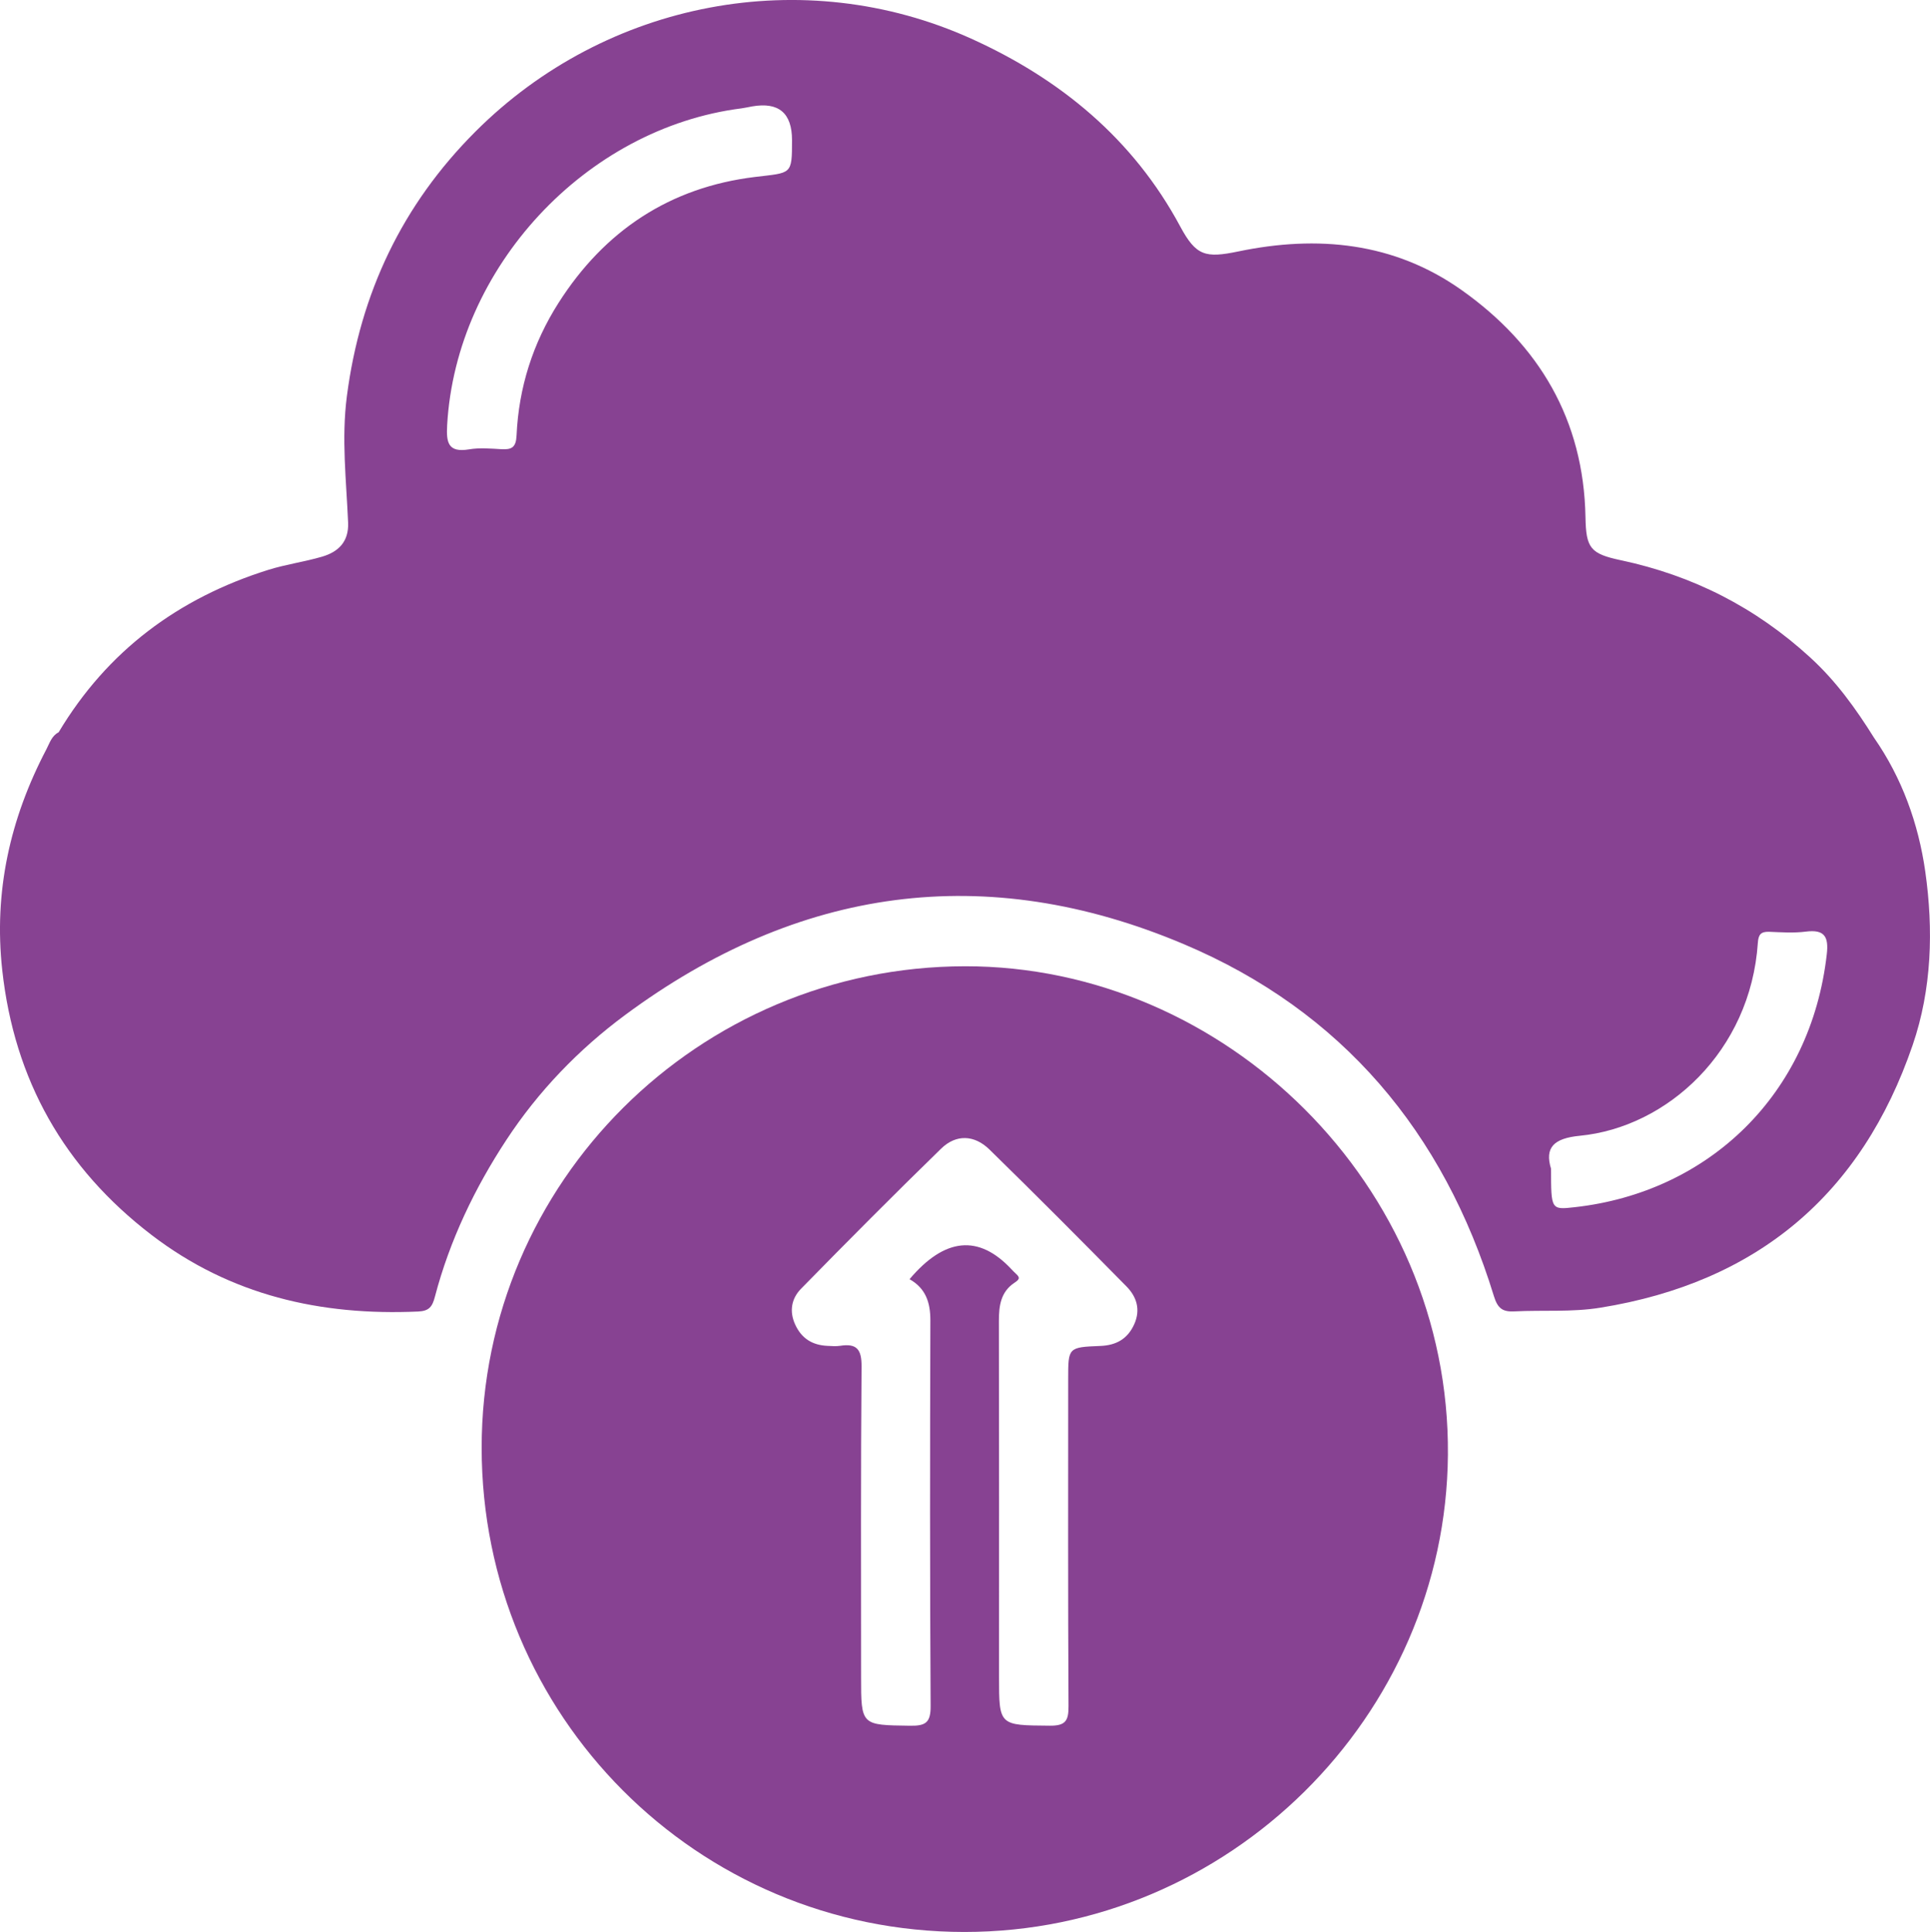
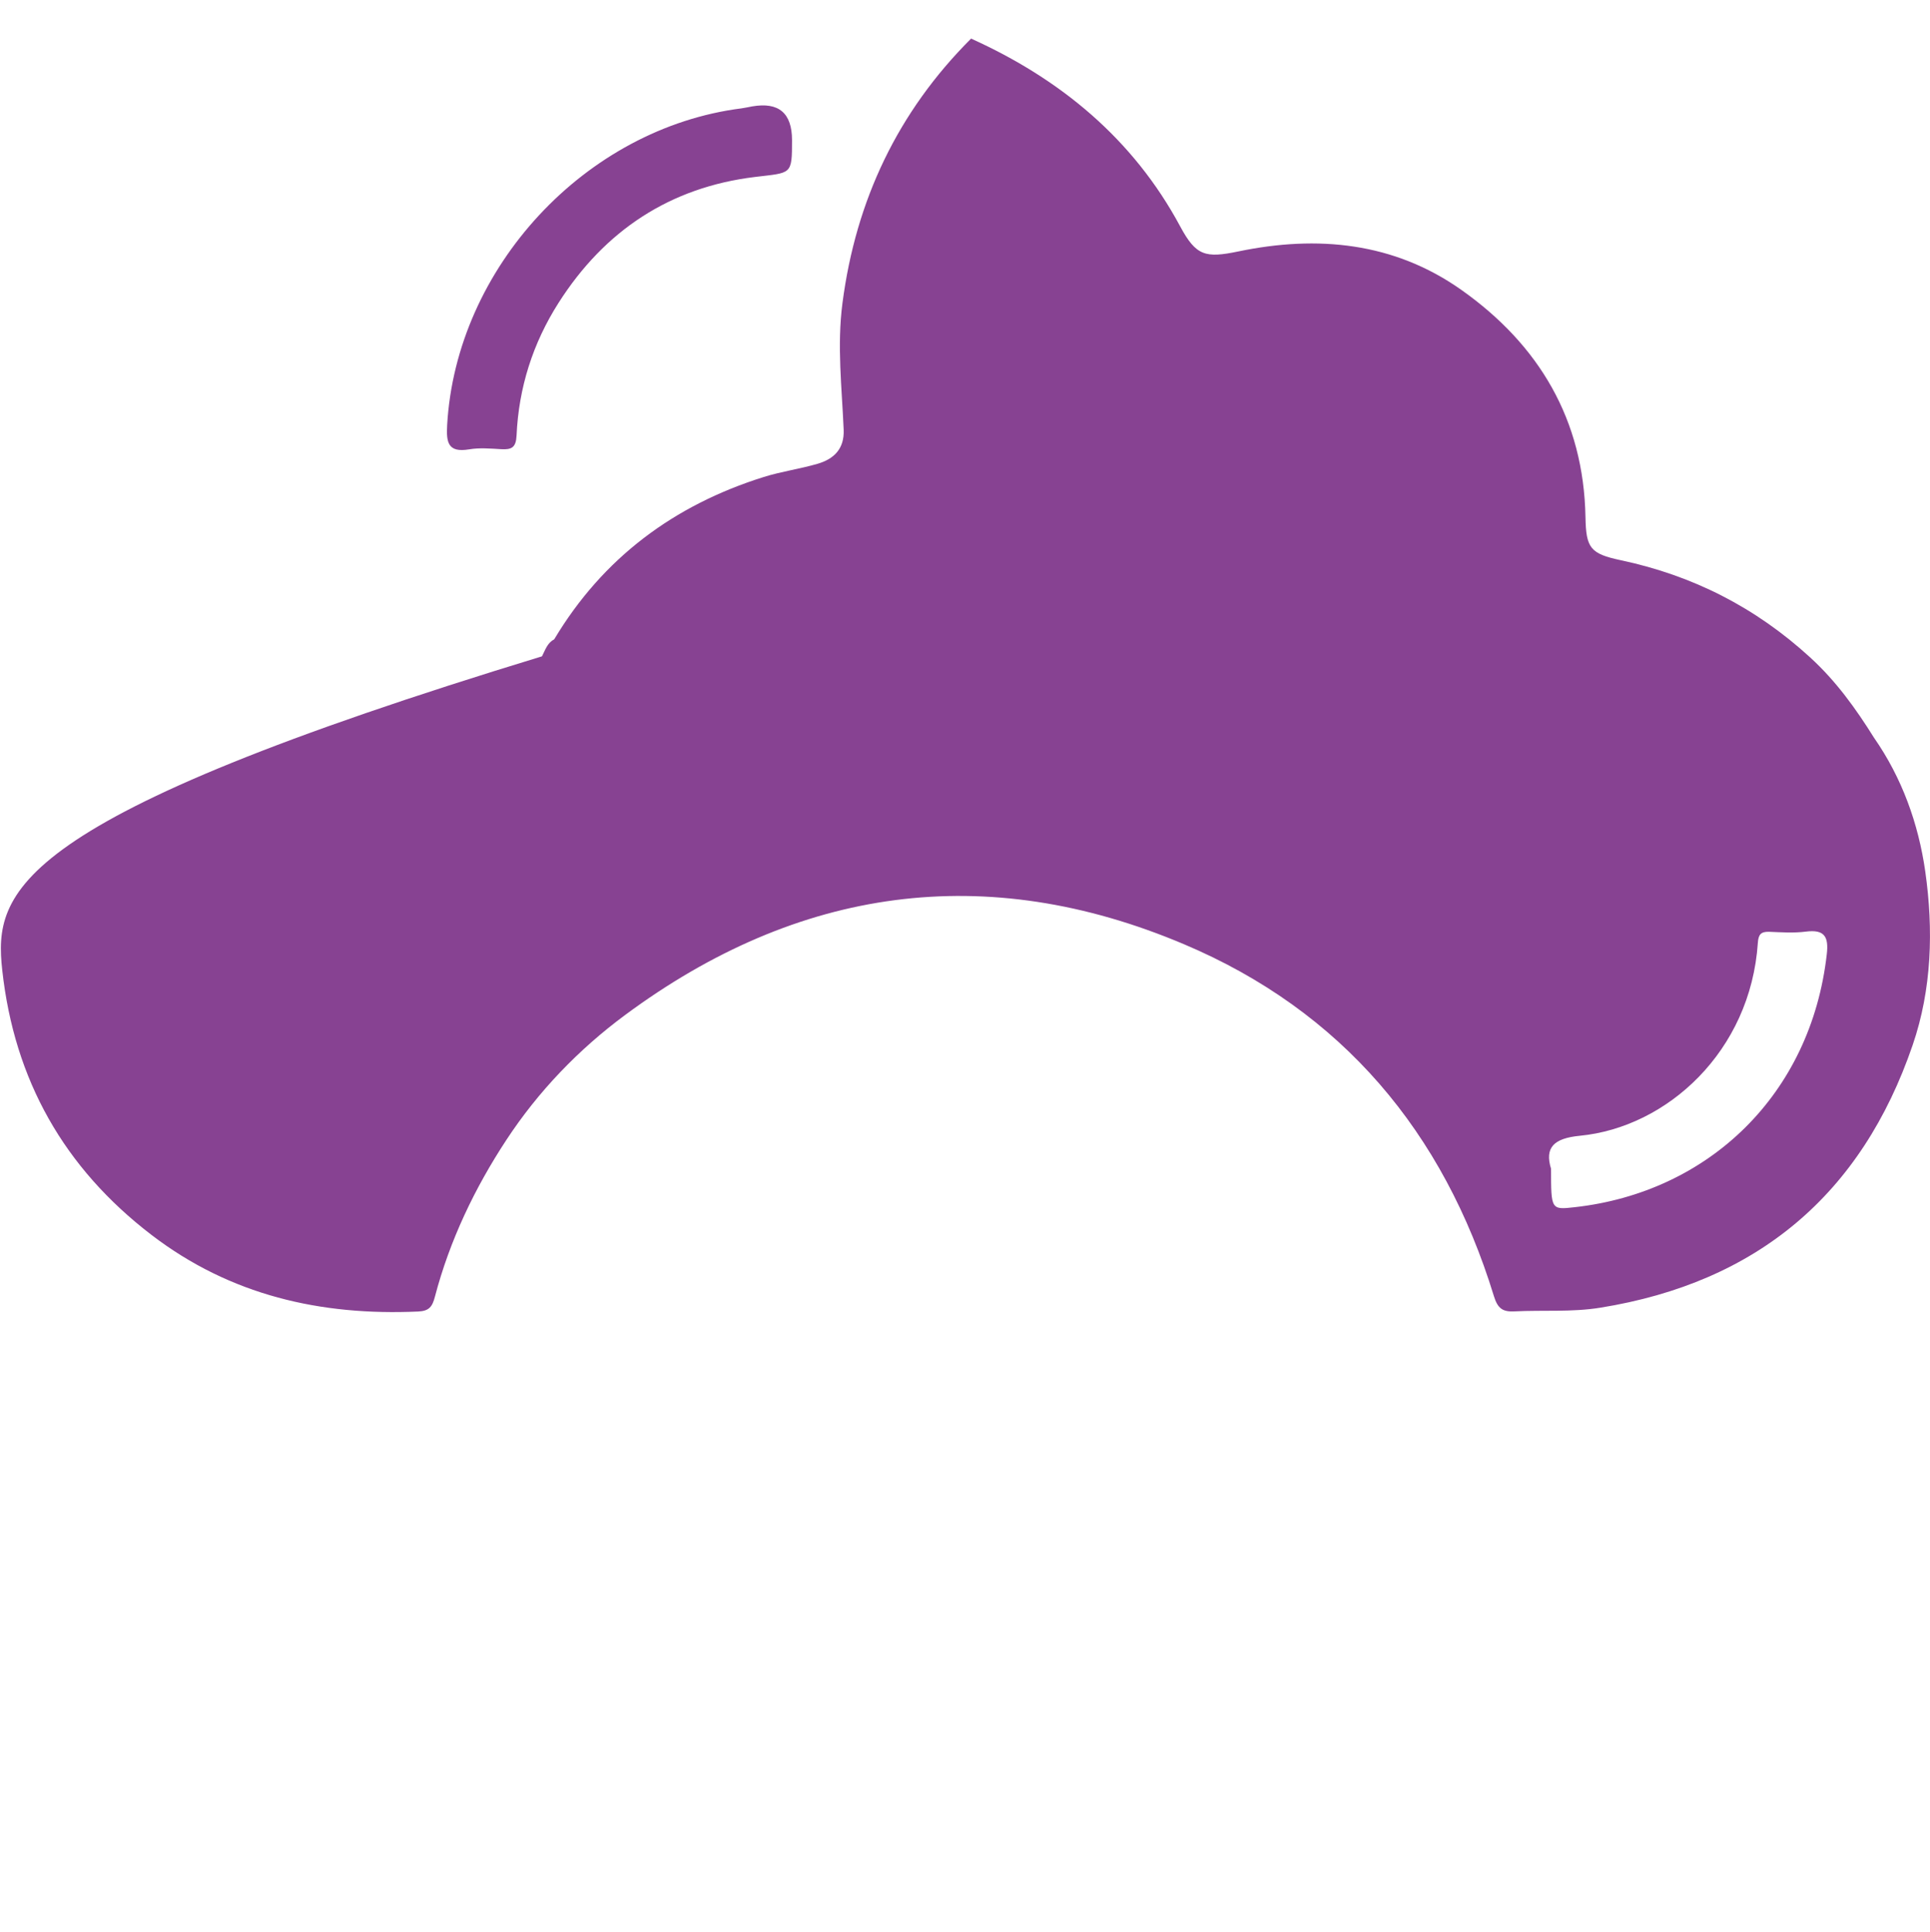
<svg xmlns="http://www.w3.org/2000/svg" id="katman_1" data-name="katman 1" viewBox="0 0 447.42 447.95">
  <defs>
    <style>
      .cls-1 {
        fill: #874292;
        stroke-width: 0px;
      }
    </style>
  </defs>
-   <path class="cls-1" d="m446.32,202.05c-1.58-11.05-5.37-21.65-11.88-31-4.23-6.76-8.76-13.09-14.79-18.61-12.69-11.62-27.24-19.01-43.93-22.55-7.06-1.5-8.04-2.81-8.17-9.98-.41-22.57-10.75-39.96-28.78-52.7-15.62-11.04-33.35-12.73-51.7-8.91-7.62,1.58-9.79,1.05-13.46-5.78-10.93-20.37-27.89-34.27-48.49-43.57C186.28-8.59,140.55.19,110.24,30.49c-16.97,16.96-26.72,37.47-29.82,61.34-1.29,9.89-.13,19.59.28,29.36.18,4.43-2.26,6.78-6.06,7.89-4.11,1.2-8.4,1.78-12.48,3.06-20.82,6.54-37.28,18.78-48.57,37.65-1.61.82-2.09,2.52-2.83,3.93C2.34,189.78-1.48,206.72.52,224.94c2.8,25.48,14.35,45.89,34.64,61.42,18.26,13.97,39.18,18.75,61.79,17.73,2.55-.12,3.27-1.13,3.87-3.42,3.43-13.08,9.26-25.25,16.6-36.41,7.33-11.16,16.68-20.92,27.51-28.93,40.07-29.67,83.54-35.85,129.52-16.41,36.68,15.5,60.22,43.61,71.87,81.6.89,2.9,2.06,3.68,4.78,3.54,6.64-.34,13.26.22,19.92-.86,36.34-5.86,60.53-26.26,72.38-60.89,4.45-12.97,4.84-26.77,2.92-40.26ZM103.66,98.59c2.06-36.52,32.08-68.9,68.27-73.47.82-.11,1.63-.31,2.45-.45q9.22-1.6,9.23,7.82c0,8.14-.08,7.51-8.58,8.54-19.7,2.39-34.85,12.42-45.52,29.15-5.99,9.39-9.26,19.7-9.76,30.8-.13,2.82-1.17,3.3-3.54,3.17-2.49-.14-5.05-.37-7.47.04-4.92.82-5.3-1.65-5.08-5.6Zm319.83,122.68c-3.68,32.47-27.34,55.19-58.49,58.64-5.43.61-5.43.58-5.43-8.91-1.52-4.93.64-7.08,6.69-7.66,20.22-1.96,39.56-19.58,41.25-44.73.13-1.95.72-2.62,2.62-2.56,2.82.11,5.69.32,8.47-.04,4.39-.57,5.36,1.19,4.89,5.26Z" />
-   <path class="cls-1" d="m111.66,335.67c0-61.55,50.26-111.55,112.05-111.63,60.17-.07,112.46,50.66,111.95,113.27-.49,60.65-50.78,110.68-112.13,110.64-61.96-.03-111.87-50.13-111.87-112.28Zm99.21-39.09q12.23-14.47,23.62-2.28c.34.36.69.73,1.06,1.06,1.1.98.64,1.38-.44,2.11-3.09,2.08-3.55,5.27-3.54,8.78.06,27.47.03,54.94.03,82.41,0,11.52,0,11.36,11.78,11.46,3.62.03,4.35-1.12,4.33-4.51-.14-25.3-.08-50.61-.08-75.91,0-7.29,0-7.33,7.49-7.63,3.66-.15,6.31-1.63,7.84-5.07,1.5-3.38.52-6.34-1.79-8.7-10.51-10.68-21.08-21.3-31.79-31.77-3.52-3.44-7.75-3.57-11.2-.21-10.97,10.68-21.77,21.55-32.48,32.49-2.18,2.22-2.8,5.17-1.35,8.32,1.49,3.24,3.99,4.75,7.42,4.92,1,.05,2.02.14,2.99-.01,3.84-.6,5,.8,4.97,4.81-.2,23.97-.11,47.95-.11,71.92,0,11.35,0,11.2,11.37,11.36,3.61.05,4.78-.72,4.75-4.59-.18-29.8-.15-59.6-.06-89.4.01-4.14-1.08-7.42-4.8-9.53Z" />
+   <path class="cls-1" d="m446.32,202.05c-1.58-11.05-5.37-21.65-11.88-31-4.23-6.76-8.76-13.09-14.79-18.61-12.69-11.62-27.24-19.01-43.93-22.55-7.06-1.5-8.04-2.81-8.17-9.98-.41-22.57-10.75-39.96-28.78-52.7-15.62-11.04-33.35-12.73-51.7-8.91-7.62,1.58-9.79,1.05-13.46-5.78-10.93-20.37-27.89-34.27-48.49-43.57c-16.97,16.96-26.72,37.47-29.82,61.34-1.29,9.89-.13,19.59.28,29.36.18,4.43-2.26,6.78-6.06,7.89-4.11,1.2-8.4,1.78-12.48,3.06-20.82,6.54-37.28,18.78-48.57,37.65-1.61.82-2.09,2.52-2.83,3.93C2.34,189.78-1.48,206.72.52,224.94c2.8,25.48,14.35,45.89,34.64,61.42,18.26,13.97,39.18,18.75,61.79,17.73,2.55-.12,3.27-1.13,3.87-3.42,3.43-13.08,9.26-25.25,16.6-36.41,7.33-11.16,16.68-20.92,27.51-28.93,40.07-29.67,83.54-35.85,129.52-16.41,36.68,15.5,60.22,43.61,71.87,81.6.89,2.9,2.06,3.68,4.78,3.54,6.64-.34,13.26.22,19.92-.86,36.34-5.86,60.53-26.26,72.38-60.89,4.45-12.97,4.84-26.77,2.92-40.26ZM103.66,98.59c2.06-36.52,32.08-68.9,68.27-73.47.82-.11,1.63-.31,2.45-.45q9.22-1.6,9.23,7.82c0,8.14-.08,7.51-8.58,8.54-19.7,2.39-34.85,12.42-45.52,29.15-5.99,9.39-9.26,19.7-9.76,30.8-.13,2.82-1.17,3.3-3.54,3.17-2.49-.14-5.05-.37-7.47.04-4.92.82-5.3-1.65-5.08-5.6Zm319.83,122.68c-3.68,32.47-27.34,55.19-58.49,58.64-5.43.61-5.43.58-5.43-8.91-1.52-4.93.64-7.08,6.69-7.66,20.22-1.96,39.56-19.58,41.25-44.73.13-1.95.72-2.62,2.62-2.56,2.82.11,5.69.32,8.47-.04,4.39-.57,5.36,1.19,4.89,5.26Z" />
</svg>